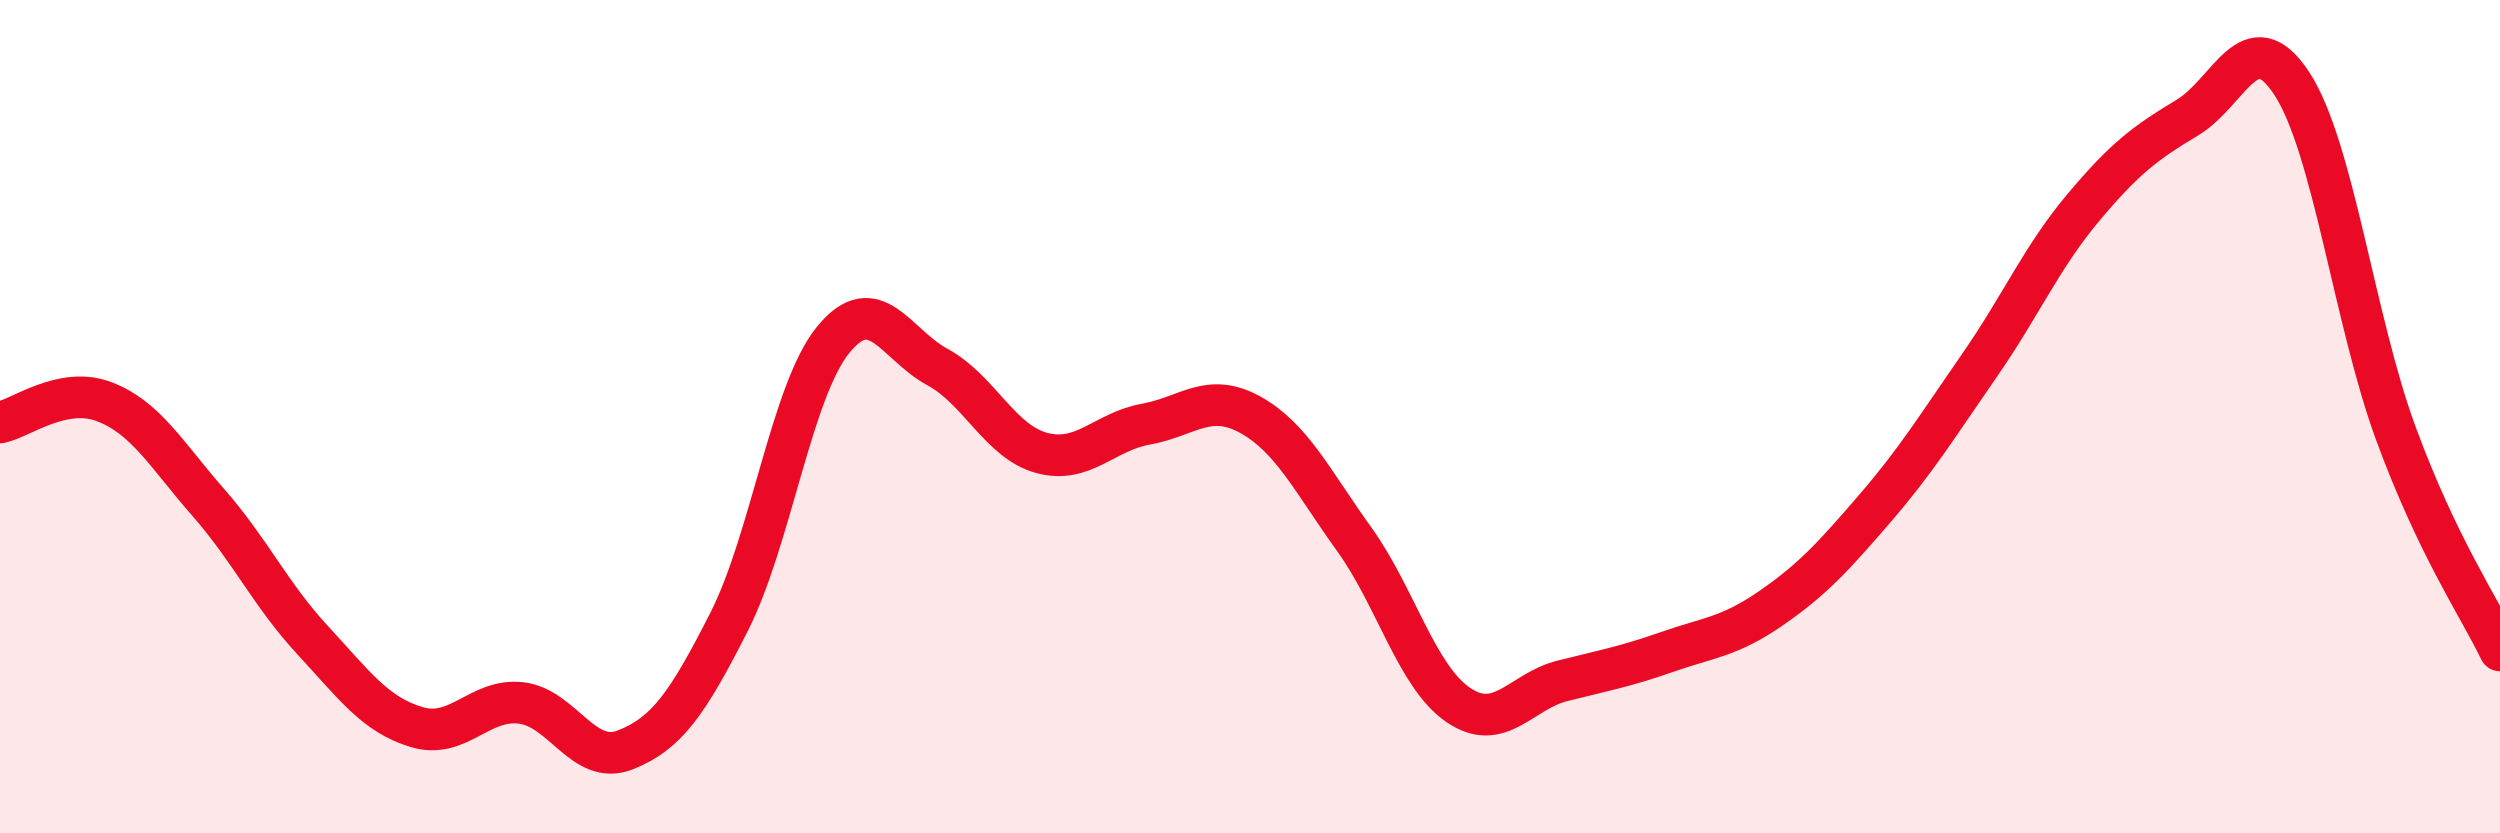
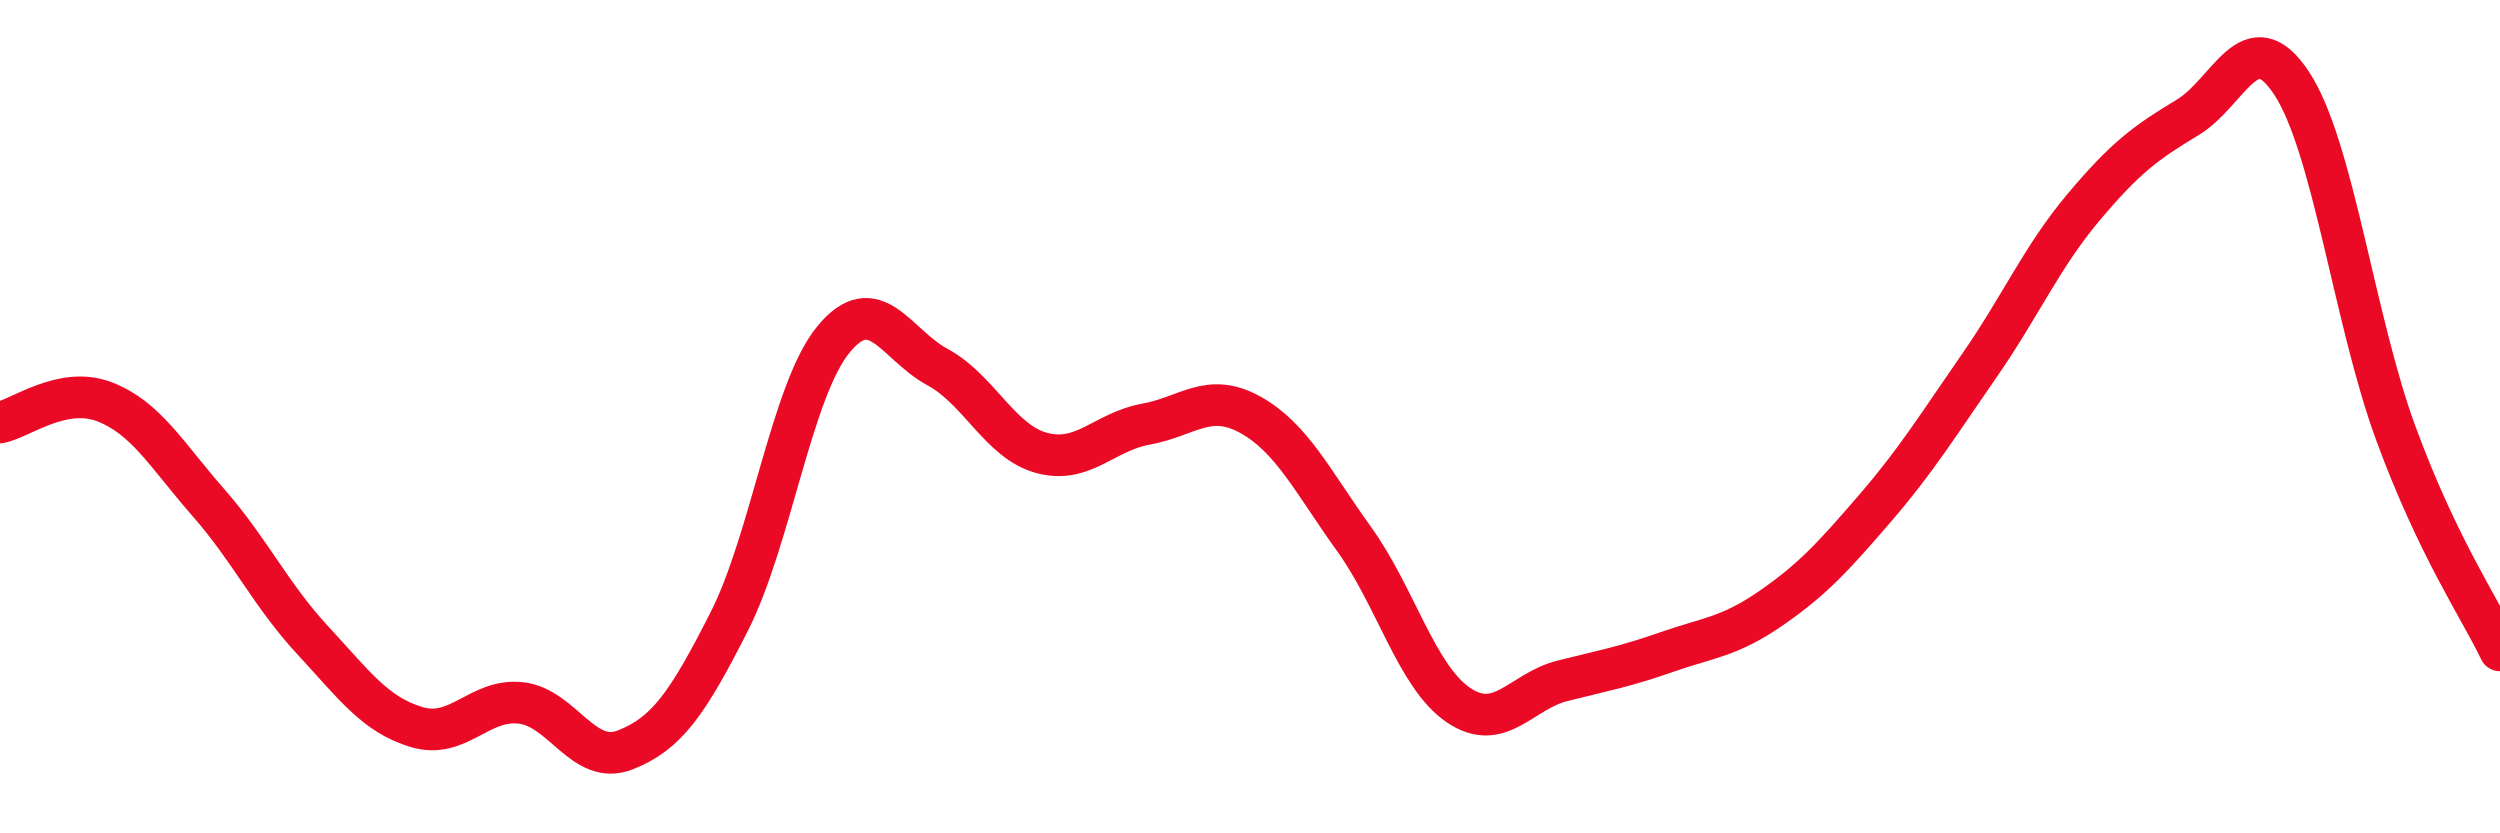
<svg xmlns="http://www.w3.org/2000/svg" width="60" height="20" viewBox="0 0 60 20">
-   <path d="M 0,10.14 C 0.5,10.04 1.5,9.26 2.5,9.64 C 3.5,10.02 4,10.92 5,12.06 C 6,13.2 6.5,14.28 7.5,15.36 C 8.5,16.44 9,17.15 10,17.45 C 11,17.75 11.5,16.76 12.5,16.87 C 13.5,16.98 14,18.39 15,18 C 16,17.61 16.5,16.89 17.5,14.92 C 18.5,12.95 19,9.37 20,8.15 C 21,6.93 21.5,8.27 22.5,8.81 C 23.5,9.35 24,10.6 25,10.87 C 26,11.14 26.5,10.36 27.5,10.18 C 28.5,10 29,9.4 30,9.95 C 31,10.5 31.5,11.55 32.5,12.94 C 33.5,14.33 34,16.24 35,16.92 C 36,17.6 36.5,16.59 37.5,16.34 C 38.5,16.09 39,16 40,15.65 C 41,15.3 41.5,15.29 42.5,14.6 C 43.5,13.91 44,13.36 45,12.2 C 46,11.04 46.5,10.22 47.5,8.78 C 48.5,7.34 49,6.17 50,4.98 C 51,3.79 51.5,3.42 52.5,2.82 C 53.5,2.22 54,0.48 55,2 C 56,3.52 56.5,7.68 57.5,10.4 C 58.5,13.12 59.5,14.57 60,15.61L60 20L0 20Z" fill="#EB0A25" opacity="0.1" stroke-linecap="round" stroke-linejoin="round" />
  <path d="M 0,10.14 C 0.5,10.04 1.5,9.26 2.5,9.64 C 3.5,10.02 4,10.92 5,12.06 C 6,13.2 6.5,14.28 7.5,15.36 C 8.5,16.44 9,17.15 10,17.45 C 11,17.75 11.5,16.76 12.5,16.87 C 13.5,16.98 14,18.39 15,18 C 16,17.61 16.5,16.89 17.5,14.92 C 18.5,12.95 19,9.37 20,8.15 C 21,6.93 21.5,8.27 22.5,8.81 C 23.5,9.35 24,10.6 25,10.87 C 26,11.14 26.5,10.36 27.5,10.18 C 28.5,10 29,9.4 30,9.95 C 31,10.5 31.5,11.55 32.5,12.94 C 33.5,14.33 34,16.24 35,16.92 C 36,17.6 36.5,16.59 37.5,16.34 C 38.5,16.09 39,16 40,15.65 C 41,15.3 41.5,15.29 42.5,14.6 C 43.5,13.91 44,13.36 45,12.2 C 46,11.04 46.5,10.22 47.5,8.78 C 48.5,7.34 49,6.17 50,4.98 C 51,3.79 51.5,3.42 52.5,2.82 C 53.5,2.22 54,0.48 55,2 C 56,3.52 56.5,7.68 57.5,10.4 C 58.5,13.12 59.5,14.57 60,15.61" stroke="#EB0A25" stroke-width="1" fill="none" stroke-linecap="round" stroke-linejoin="round" />
</svg>